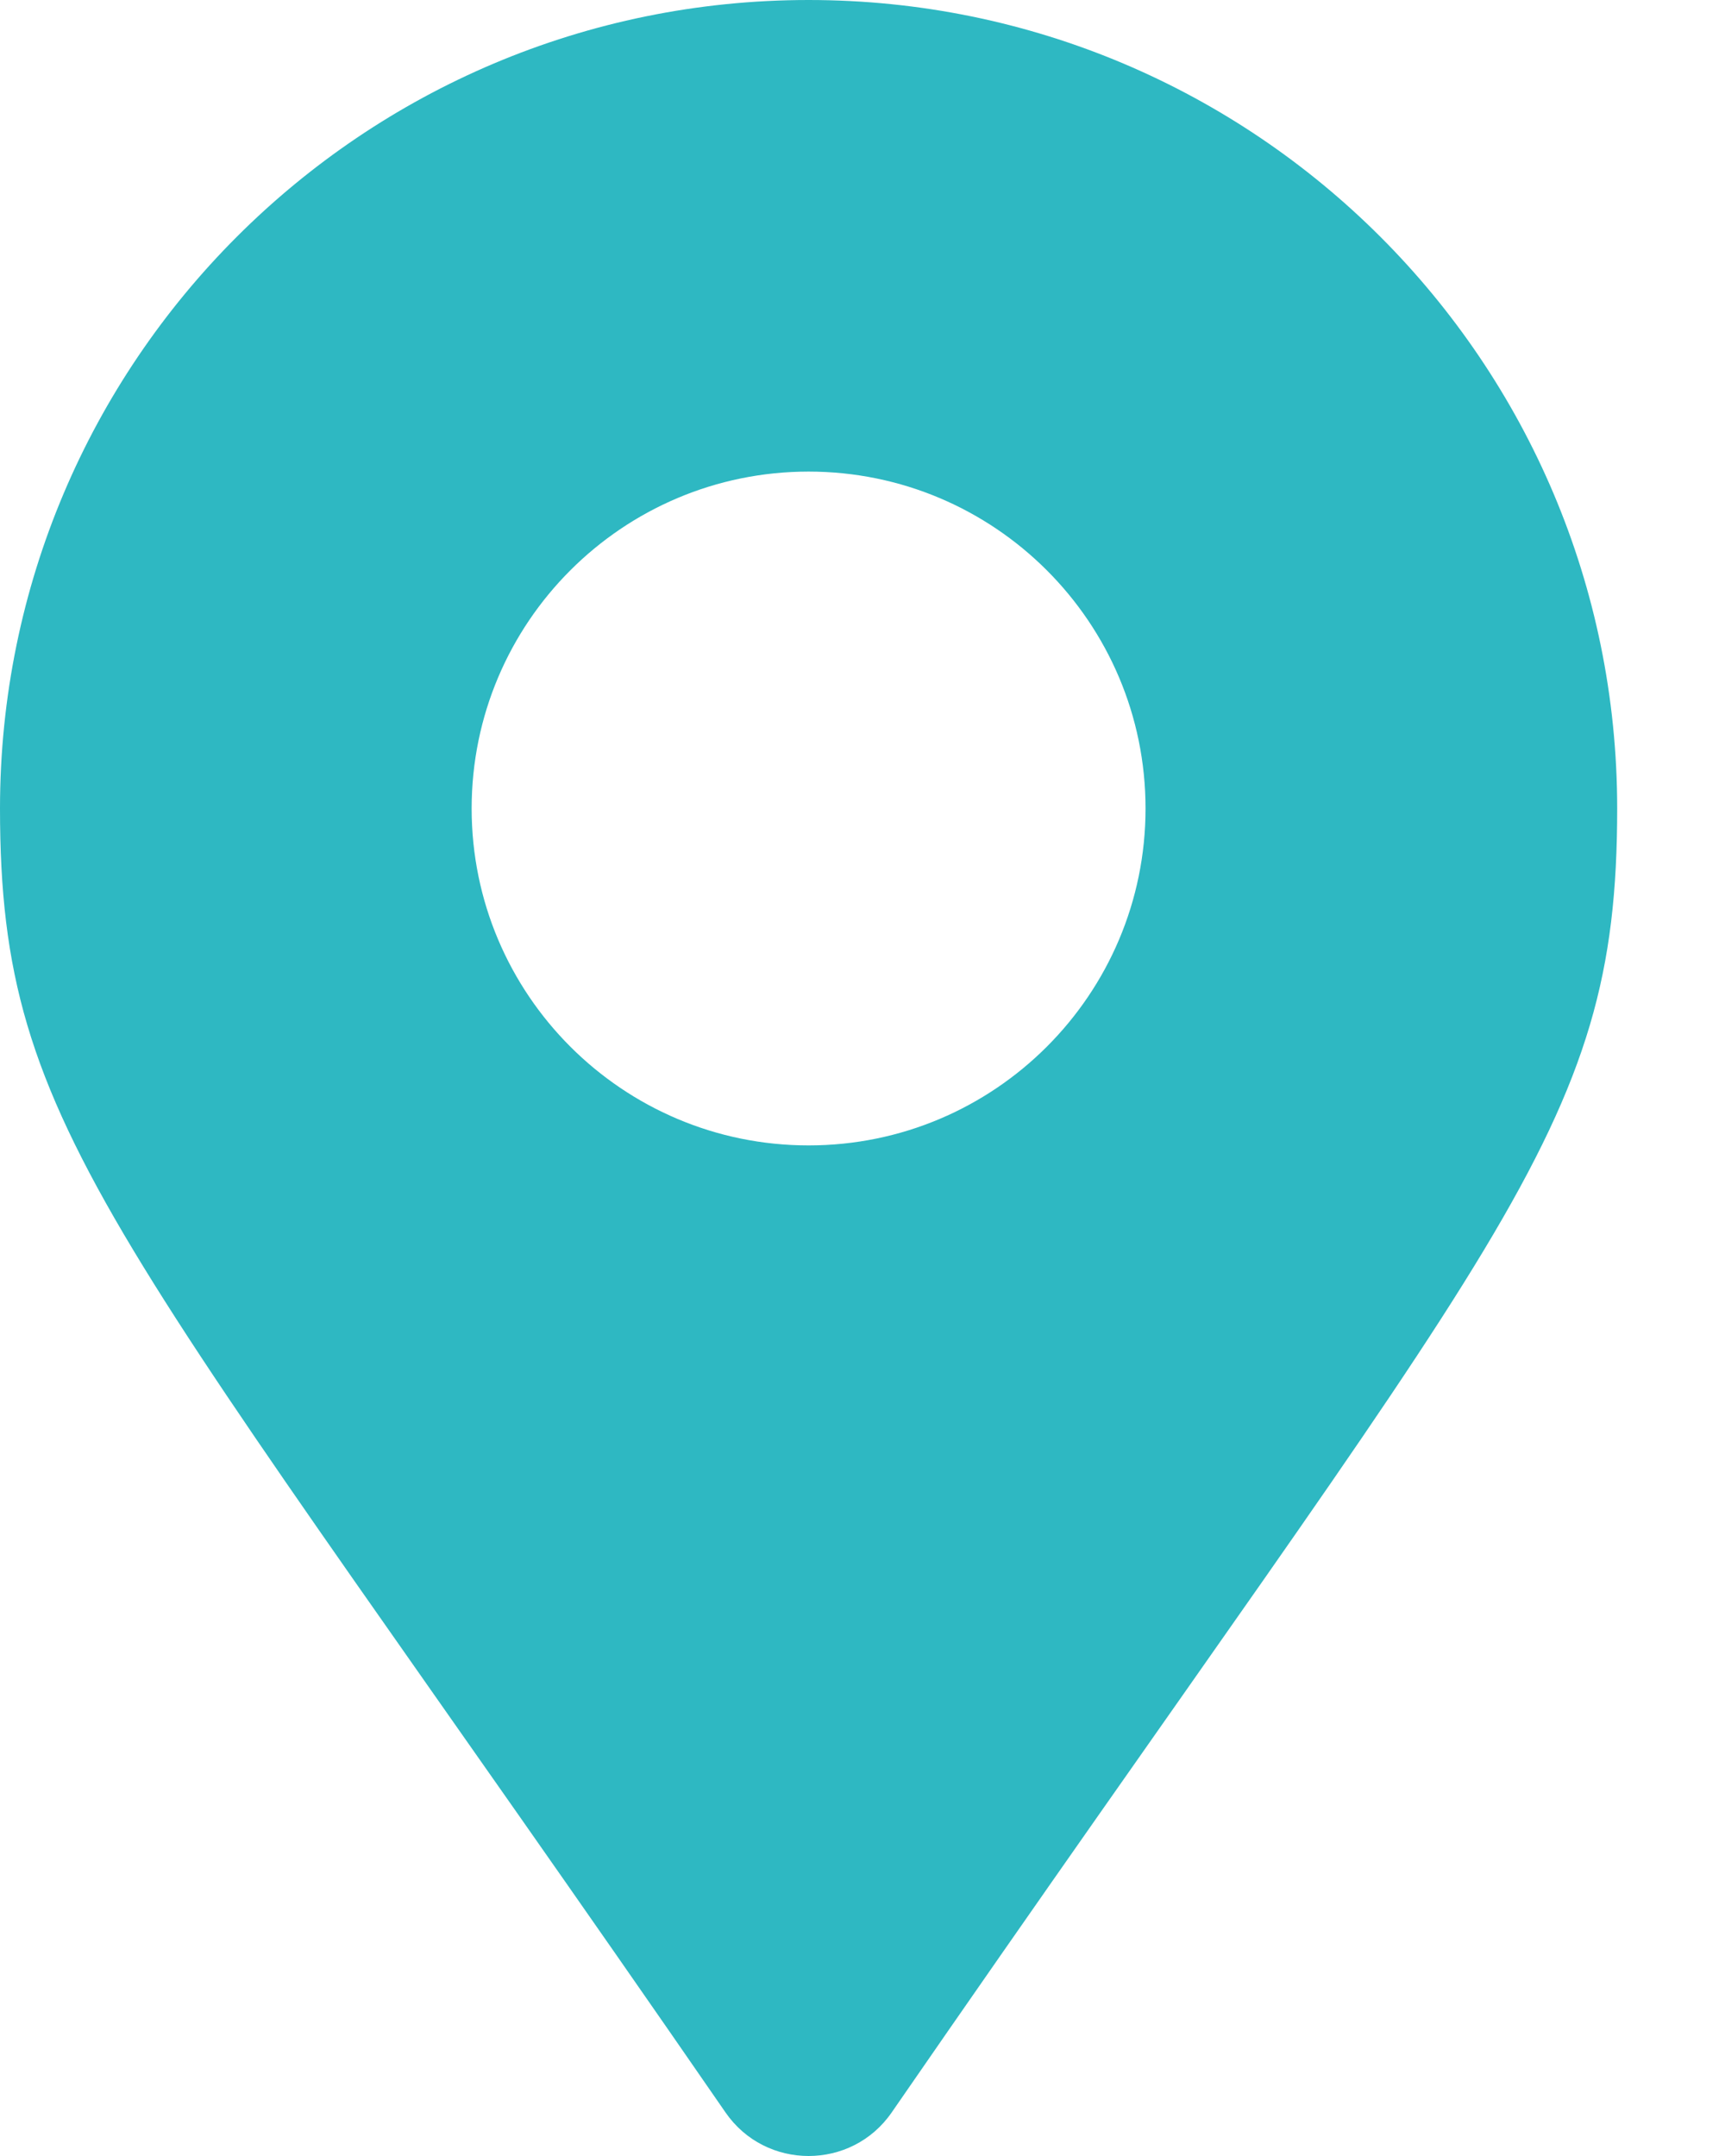
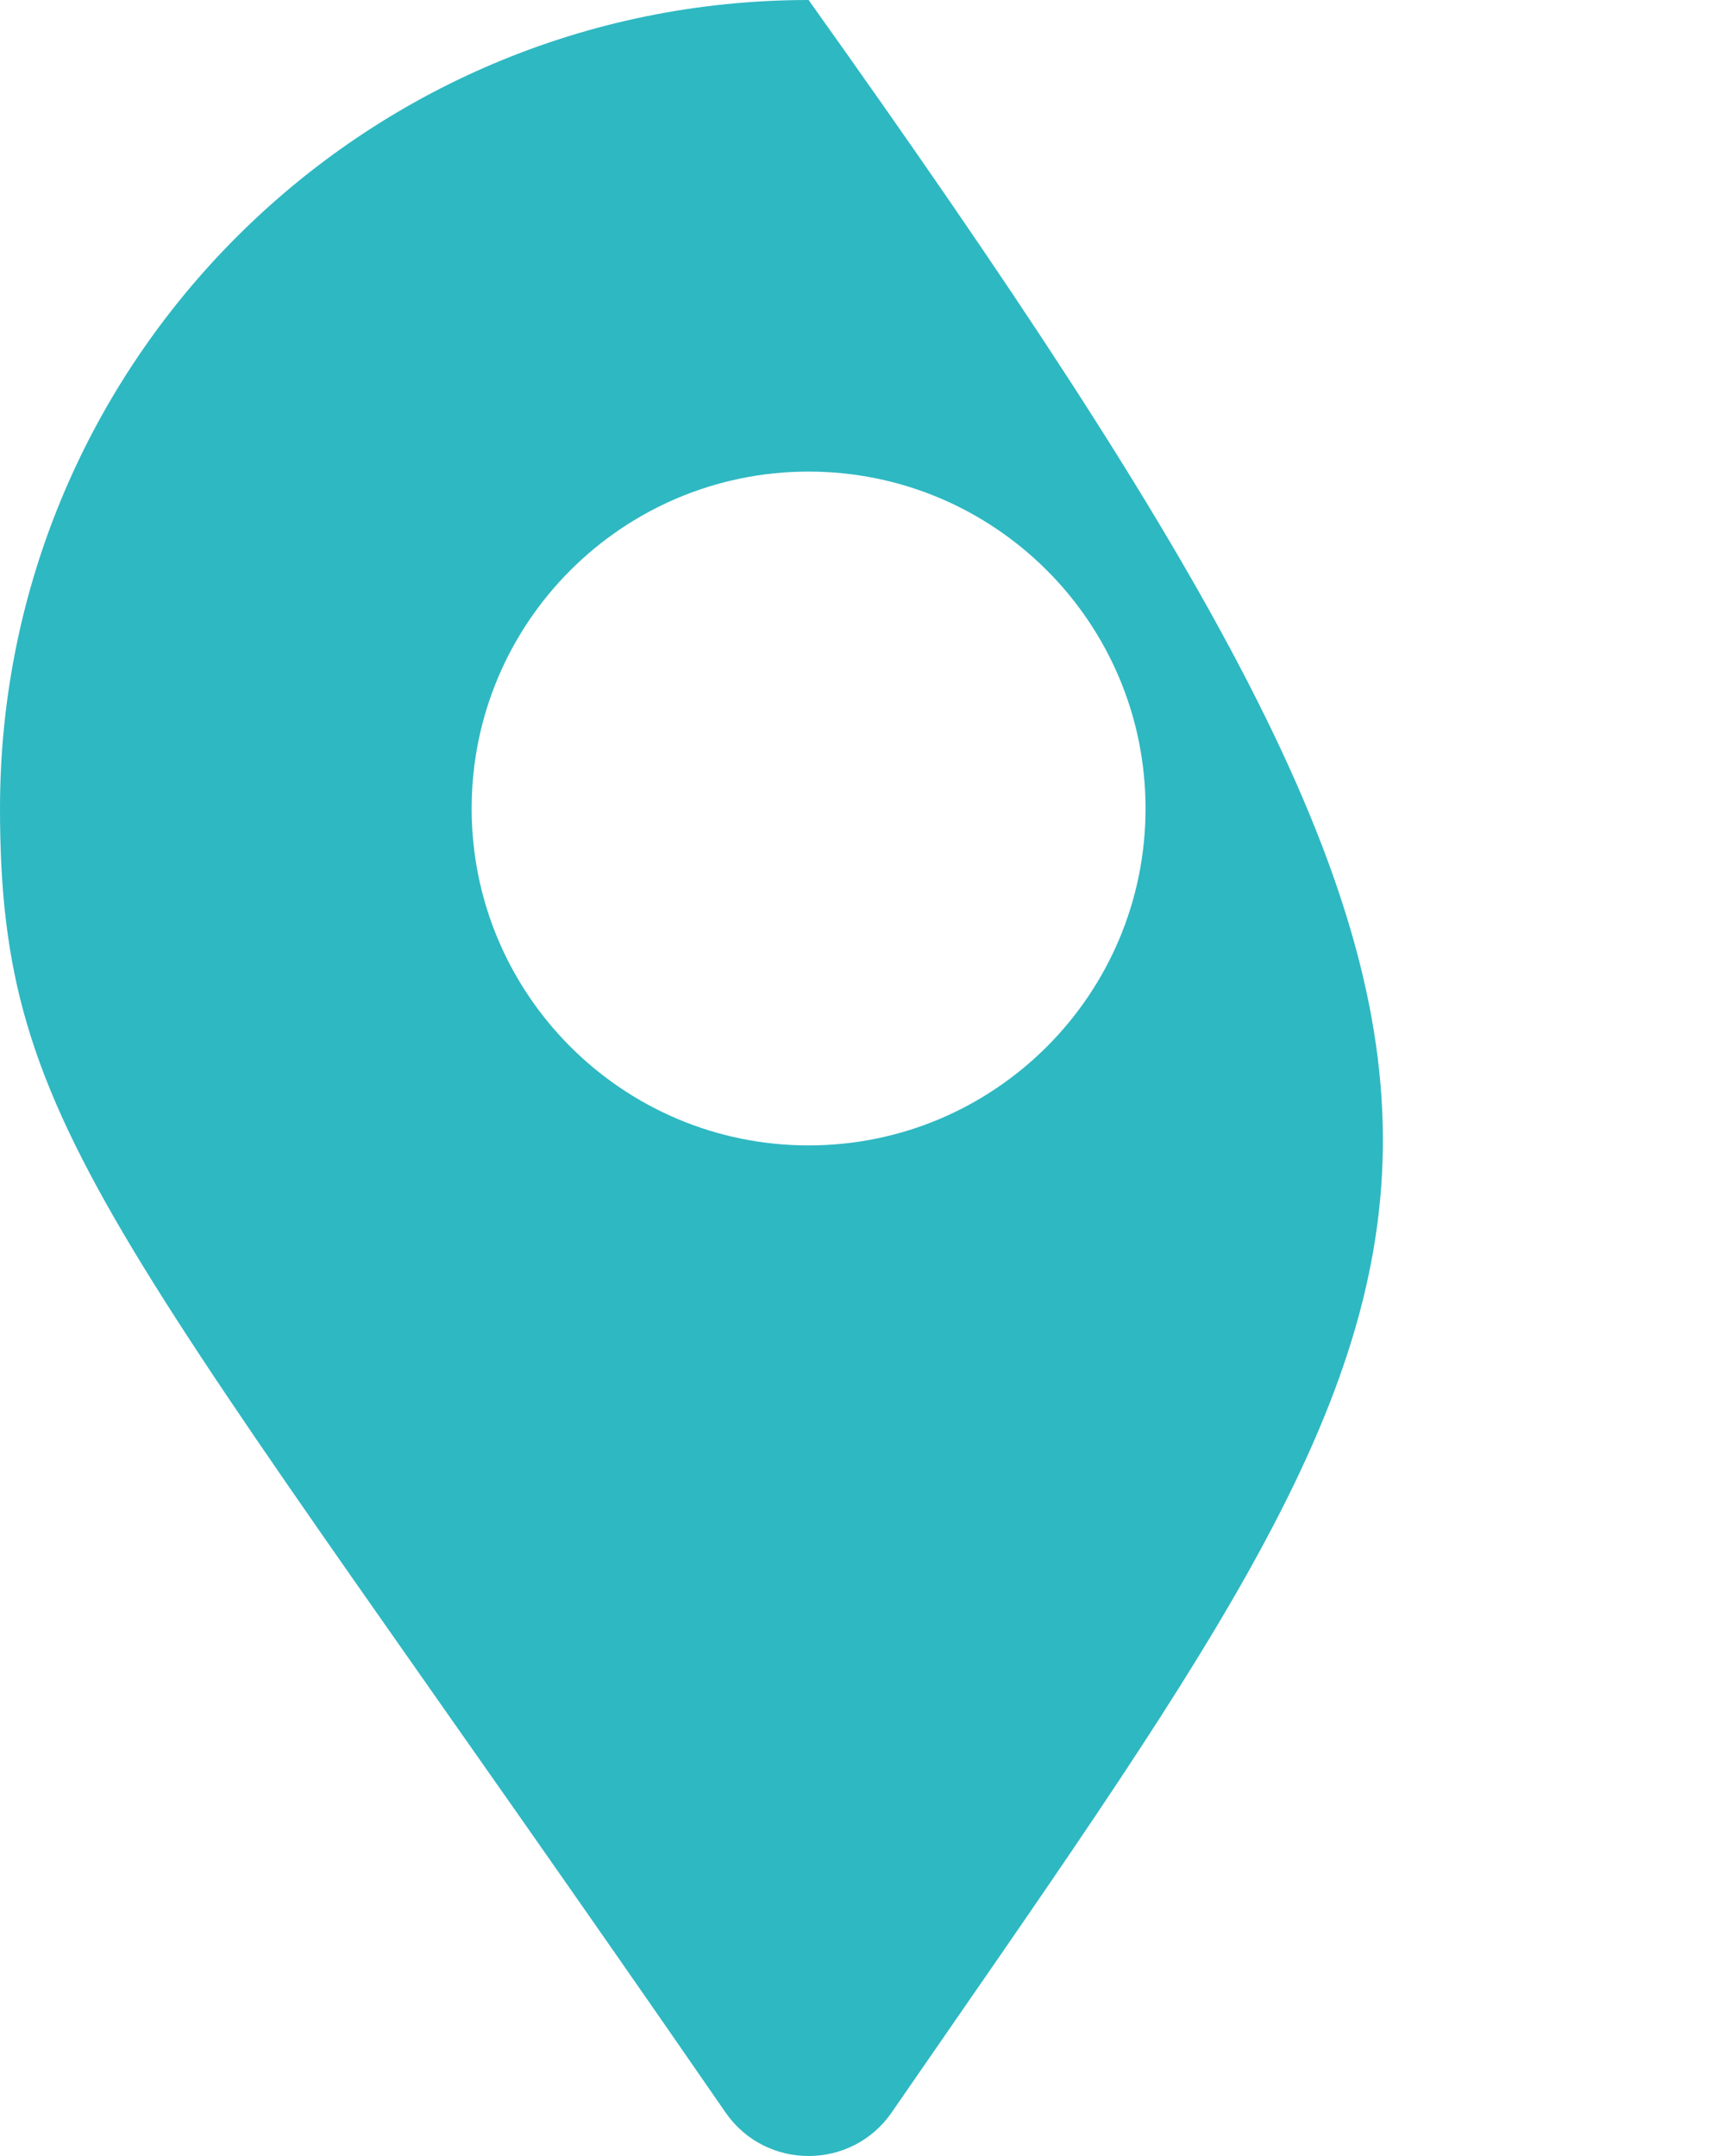
<svg xmlns="http://www.w3.org/2000/svg" width="12" height="15" viewBox="0 0 12 15" fill="none">
-   <path d="M5.047 14.697C0.79 8.526 0 7.893 0 5.625C0 2.518 2.518 0 5.625 0C8.732 0 11.25 2.518 11.25 5.625C11.25 7.893 10.46 8.526 6.203 14.697C5.924 15.101 5.326 15.101 5.047 14.697ZM5.625 7.969C6.919 7.969 7.969 6.919 7.969 5.625C7.969 4.331 6.919 3.281 5.625 3.281C4.331 3.281 3.281 4.331 3.281 5.625C3.281 6.919 4.331 7.969 5.625 7.969Z" fill="#2EB8C2" />
+   <path d="M5.047 14.697C0.79 8.526 0 7.893 0 5.625C0 2.518 2.518 0 5.625 0C11.25 7.893 10.46 8.526 6.203 14.697C5.924 15.101 5.326 15.101 5.047 14.697ZM5.625 7.969C6.919 7.969 7.969 6.919 7.969 5.625C7.969 4.331 6.919 3.281 5.625 3.281C4.331 3.281 3.281 4.331 3.281 5.625C3.281 6.919 4.331 7.969 5.625 7.969Z" fill="#2EB8C2" />
</svg>